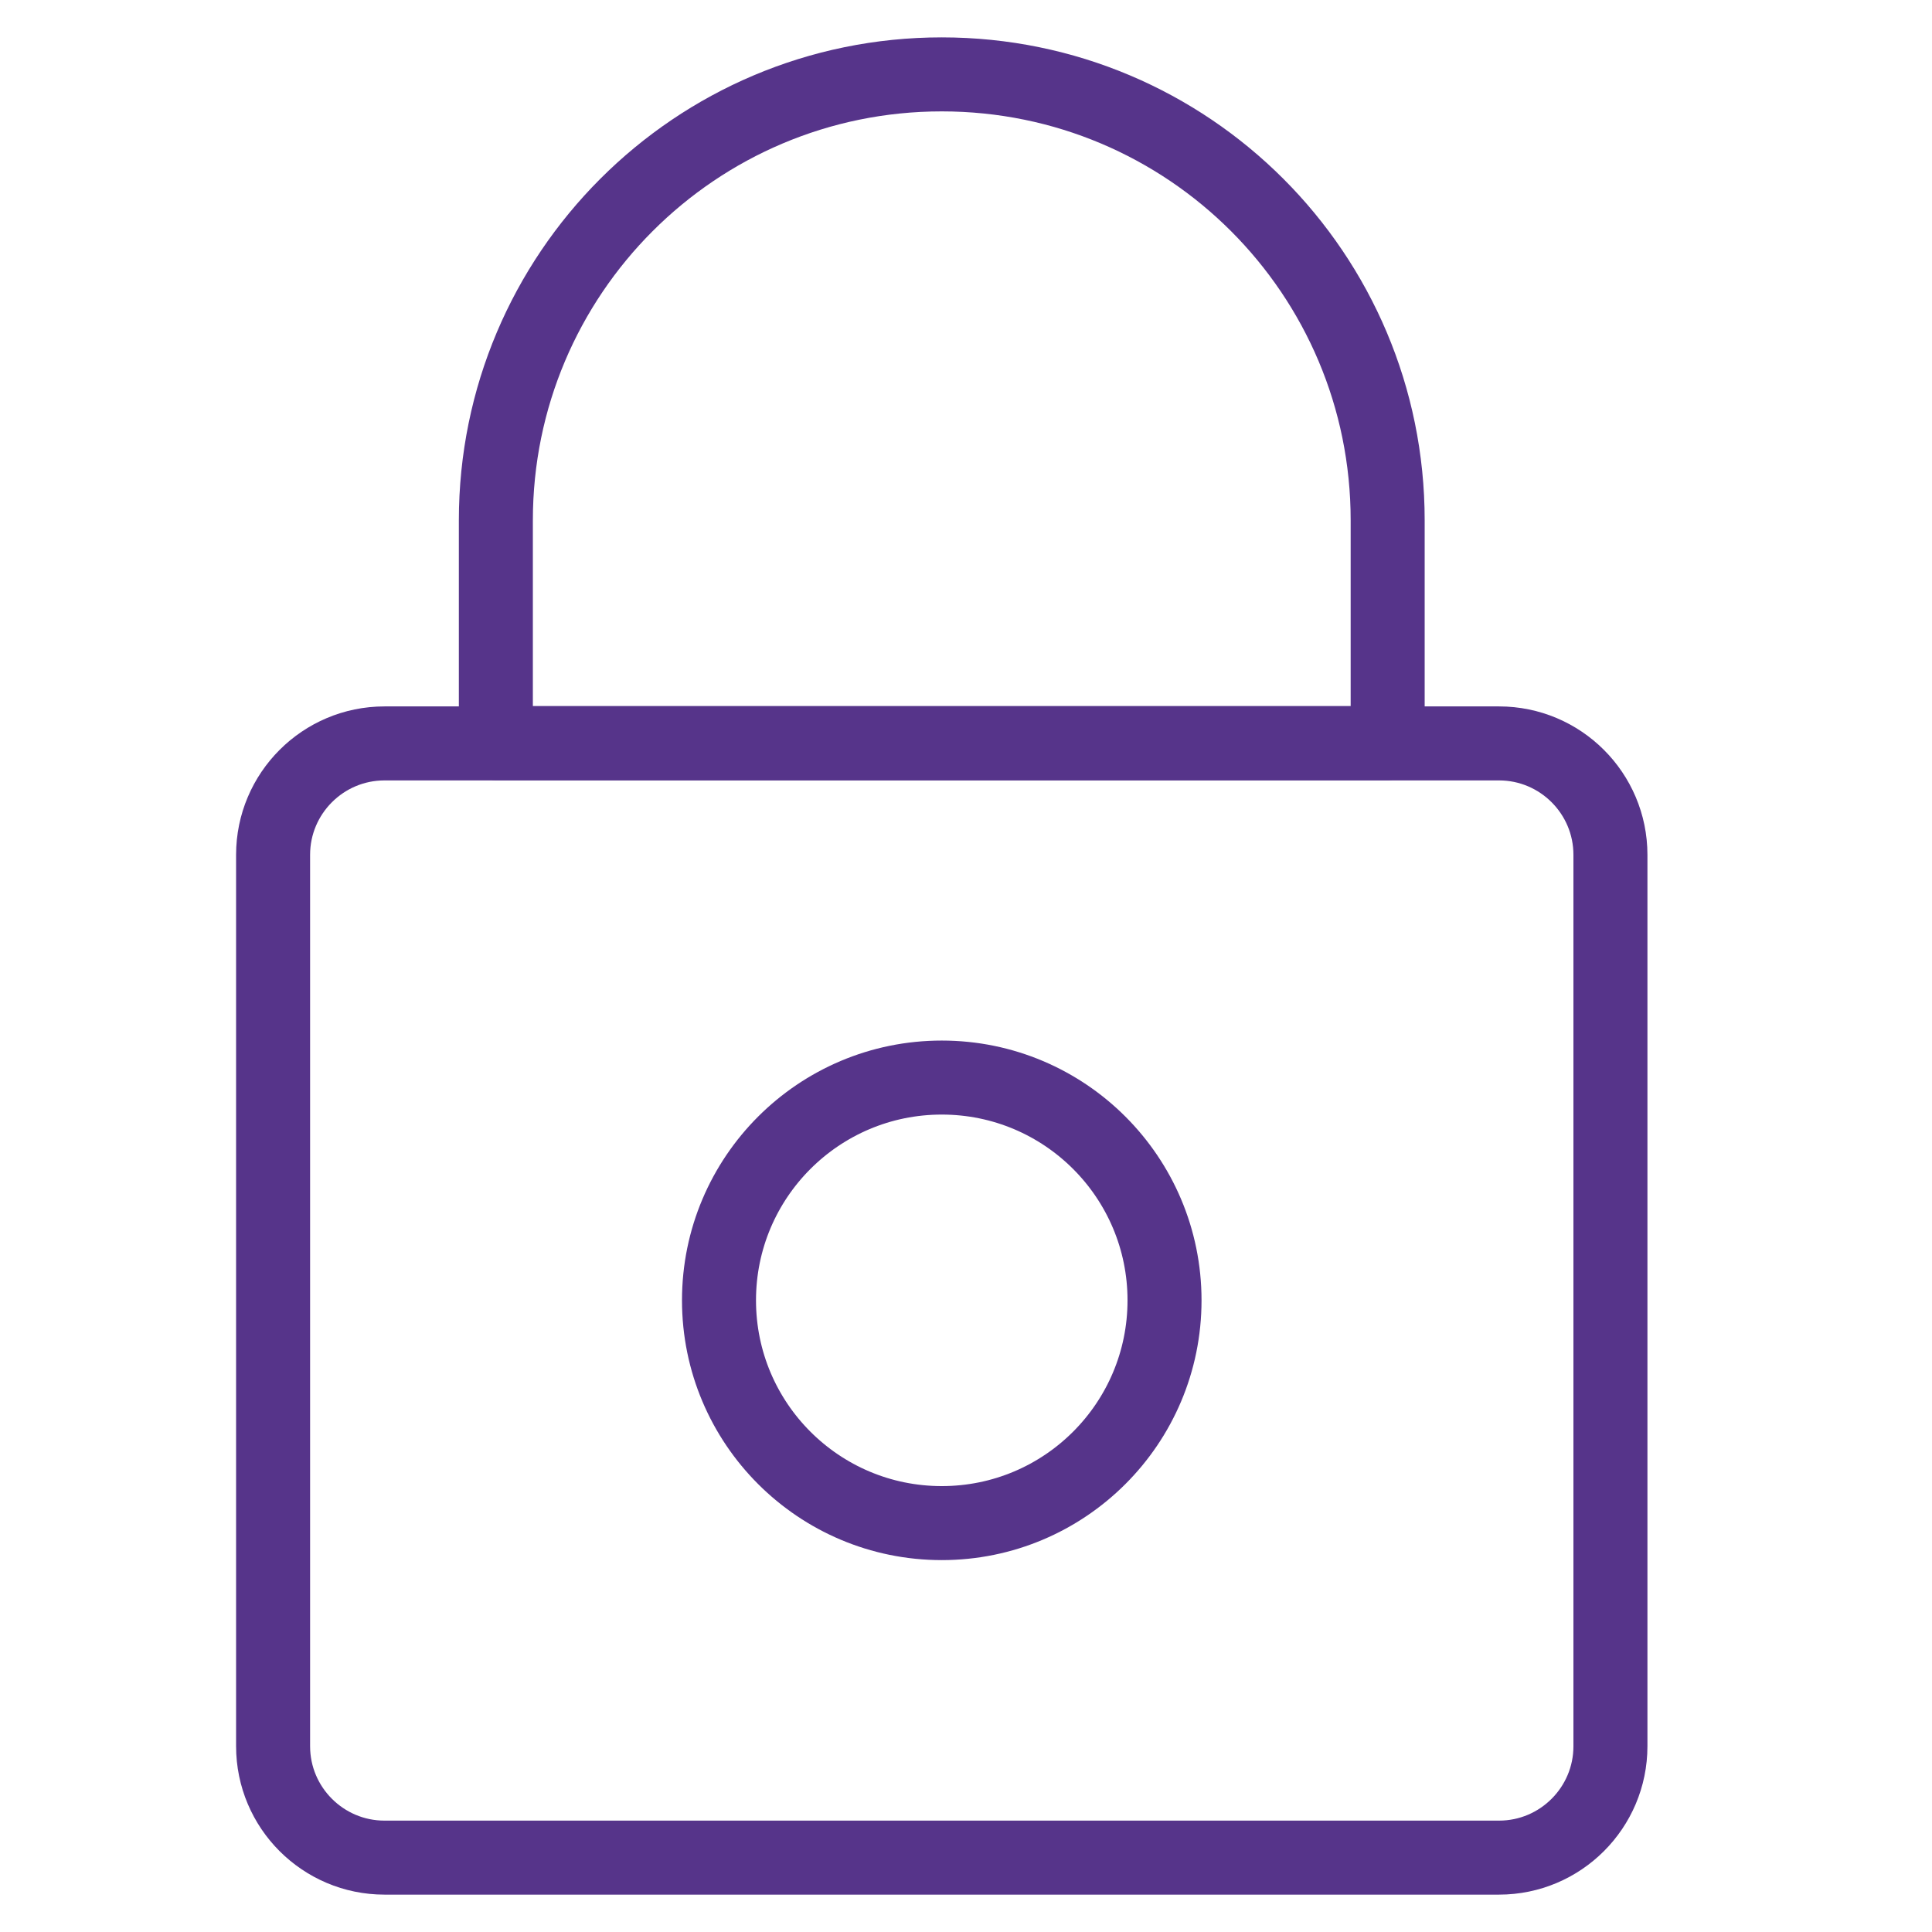
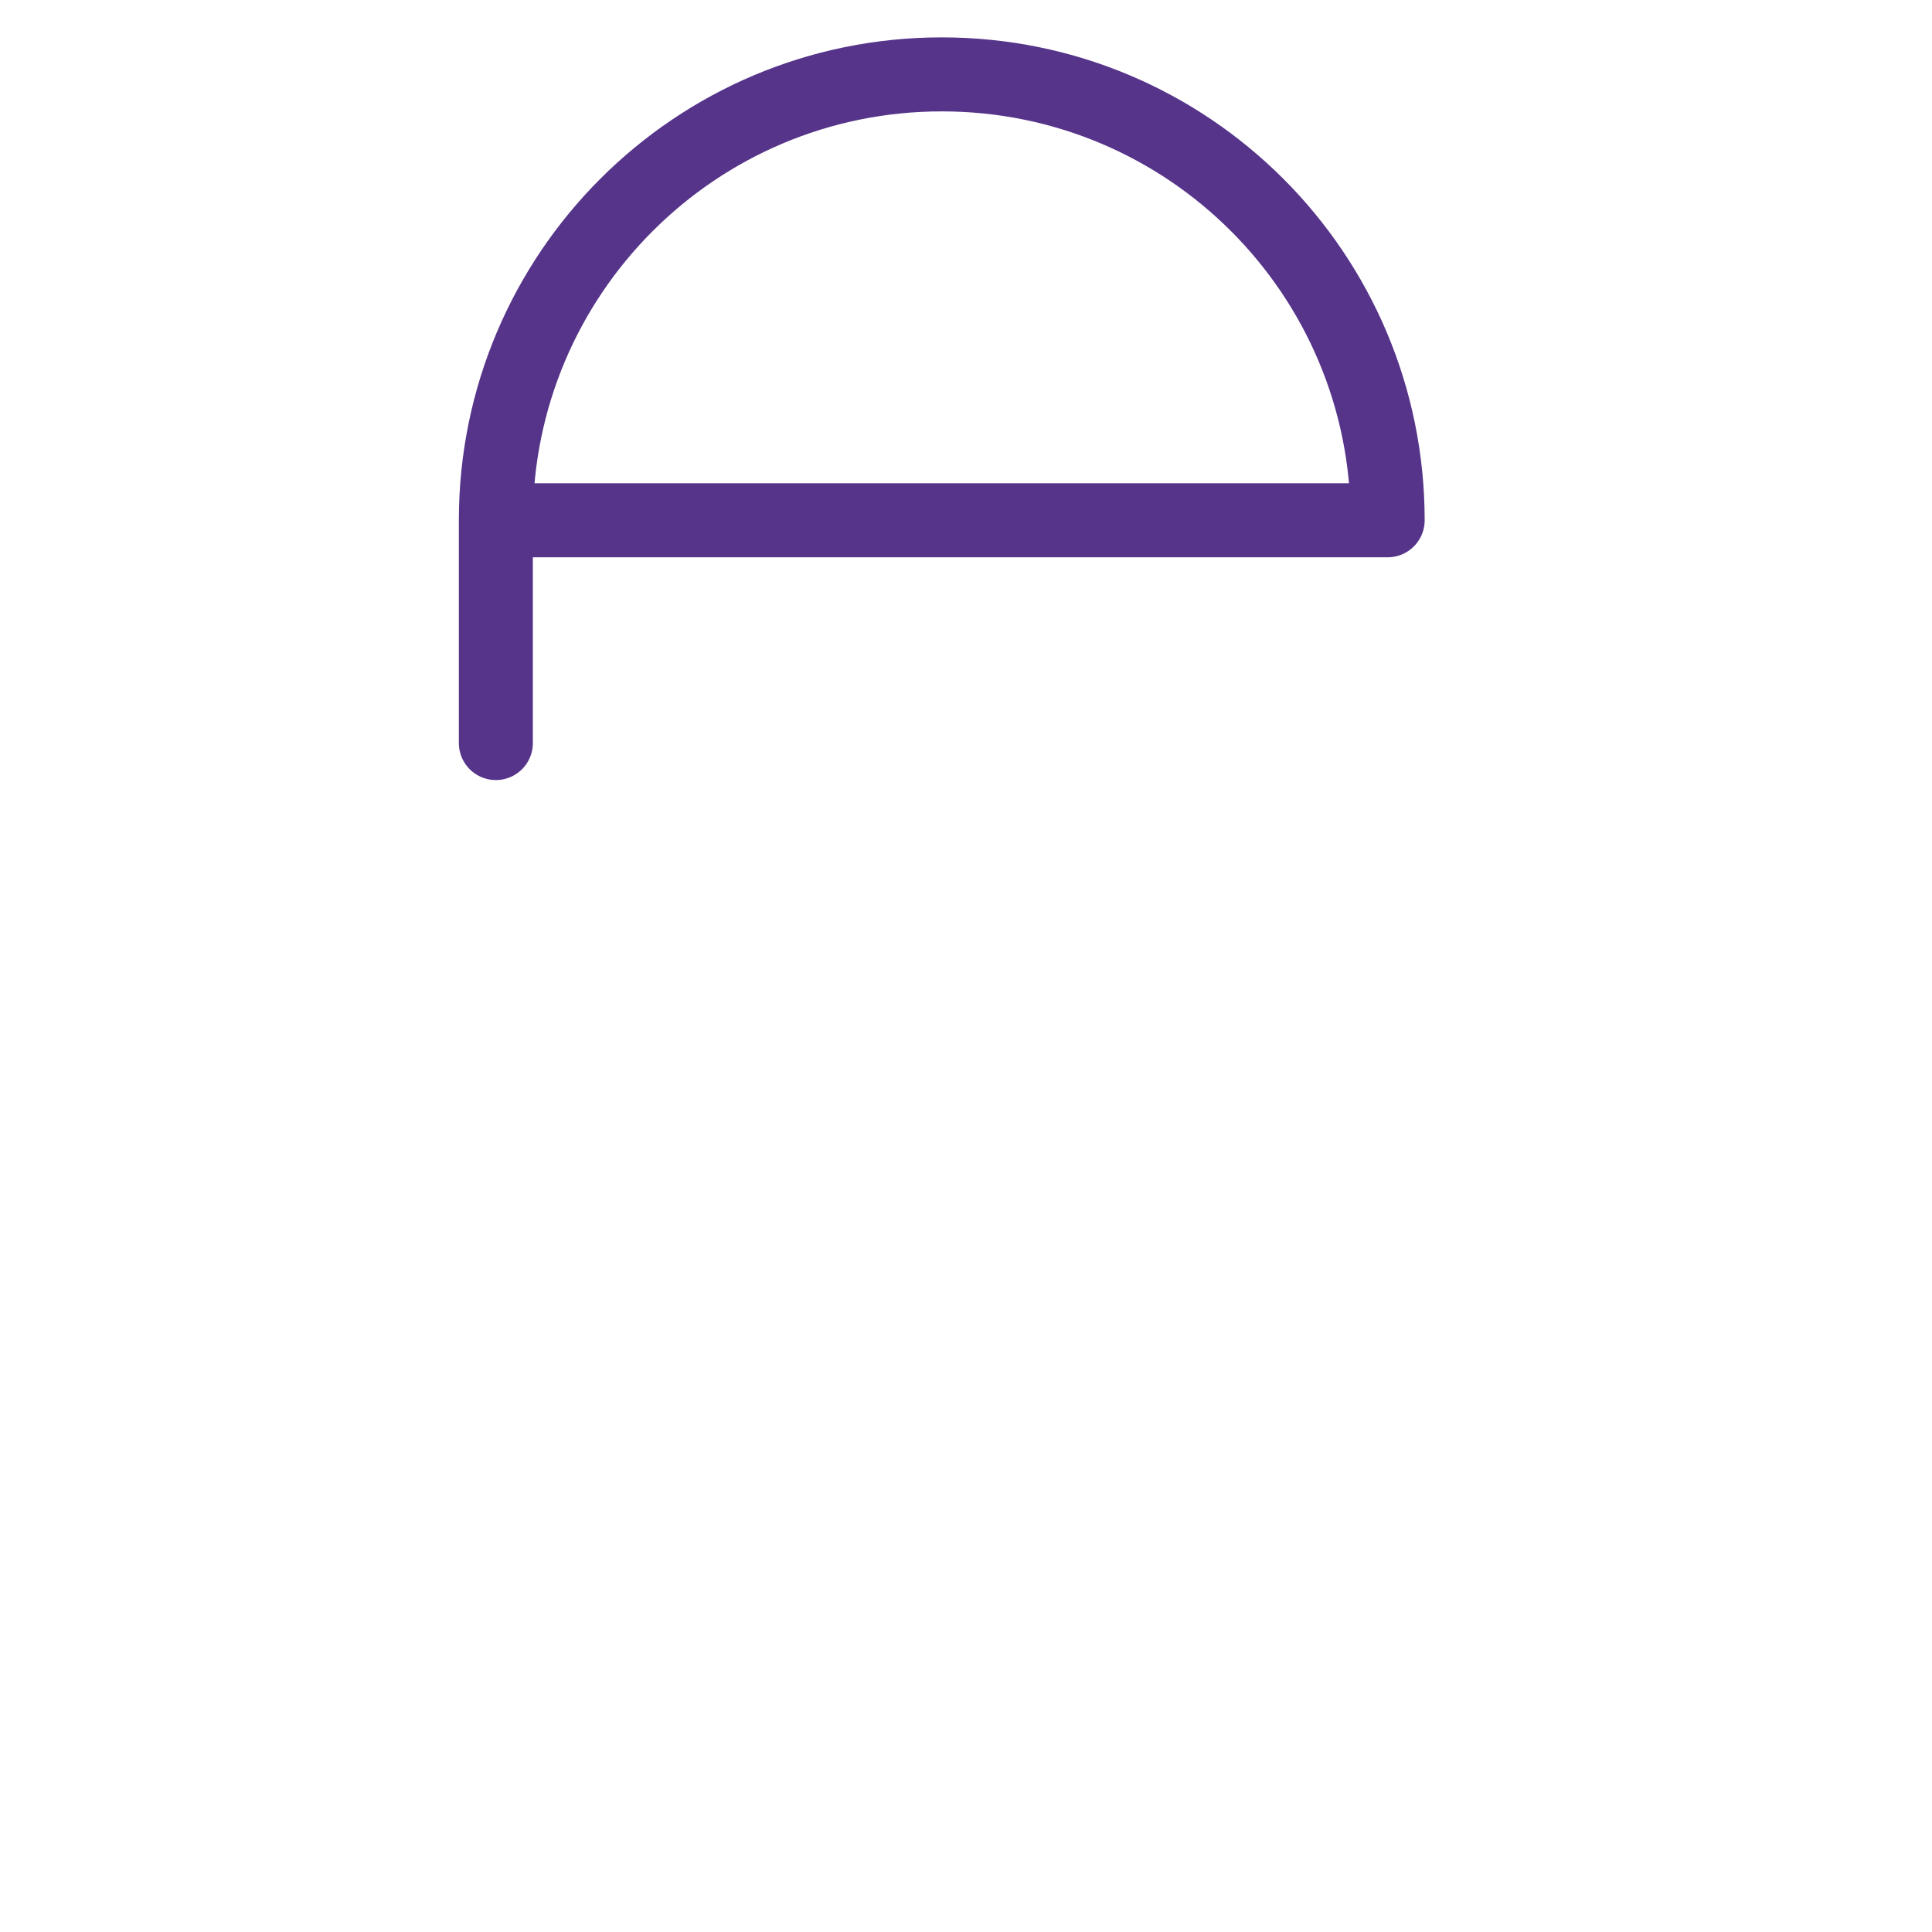
<svg xmlns="http://www.w3.org/2000/svg" id="LOGO_OK_DDATOS" data-name="LOGO OK_DDATOS" viewBox="0 0 52.21 52.21">
  <defs>
    <style>
      .cls-1 {
        fill: none;
        stroke: #56348a;
        stroke-linejoin: round;
        stroke-width: 2px;
      }
    </style>
  </defs>
-   <path class="cls-1" d="m7.38,47.19v-24.09c0-1.66,1.35-3.01,3.01-3.01h30.12c1.66,0,3.01,1.35,3.01,3.01v24.09c0,1.66-1.35,3.01-3.01,3.01H10.39c-1.66,0-3.01-1.35-3.01-3.01Z" />
-   <circle class="cls-1" cx="25.45" cy="35.14" r="6.02" />
-   <path class="cls-1" d="m13.4,20.08v-6.02c0-6.65,5.39-12.05,12.05-12.05s12.05,5.39,12.05,12.05v6.02H13.4Z" />
+   <path class="cls-1" d="m13.4,20.08v-6.02c0-6.65,5.39-12.05,12.05-12.05s12.05,5.39,12.05,12.05H13.4Z" />
</svg>